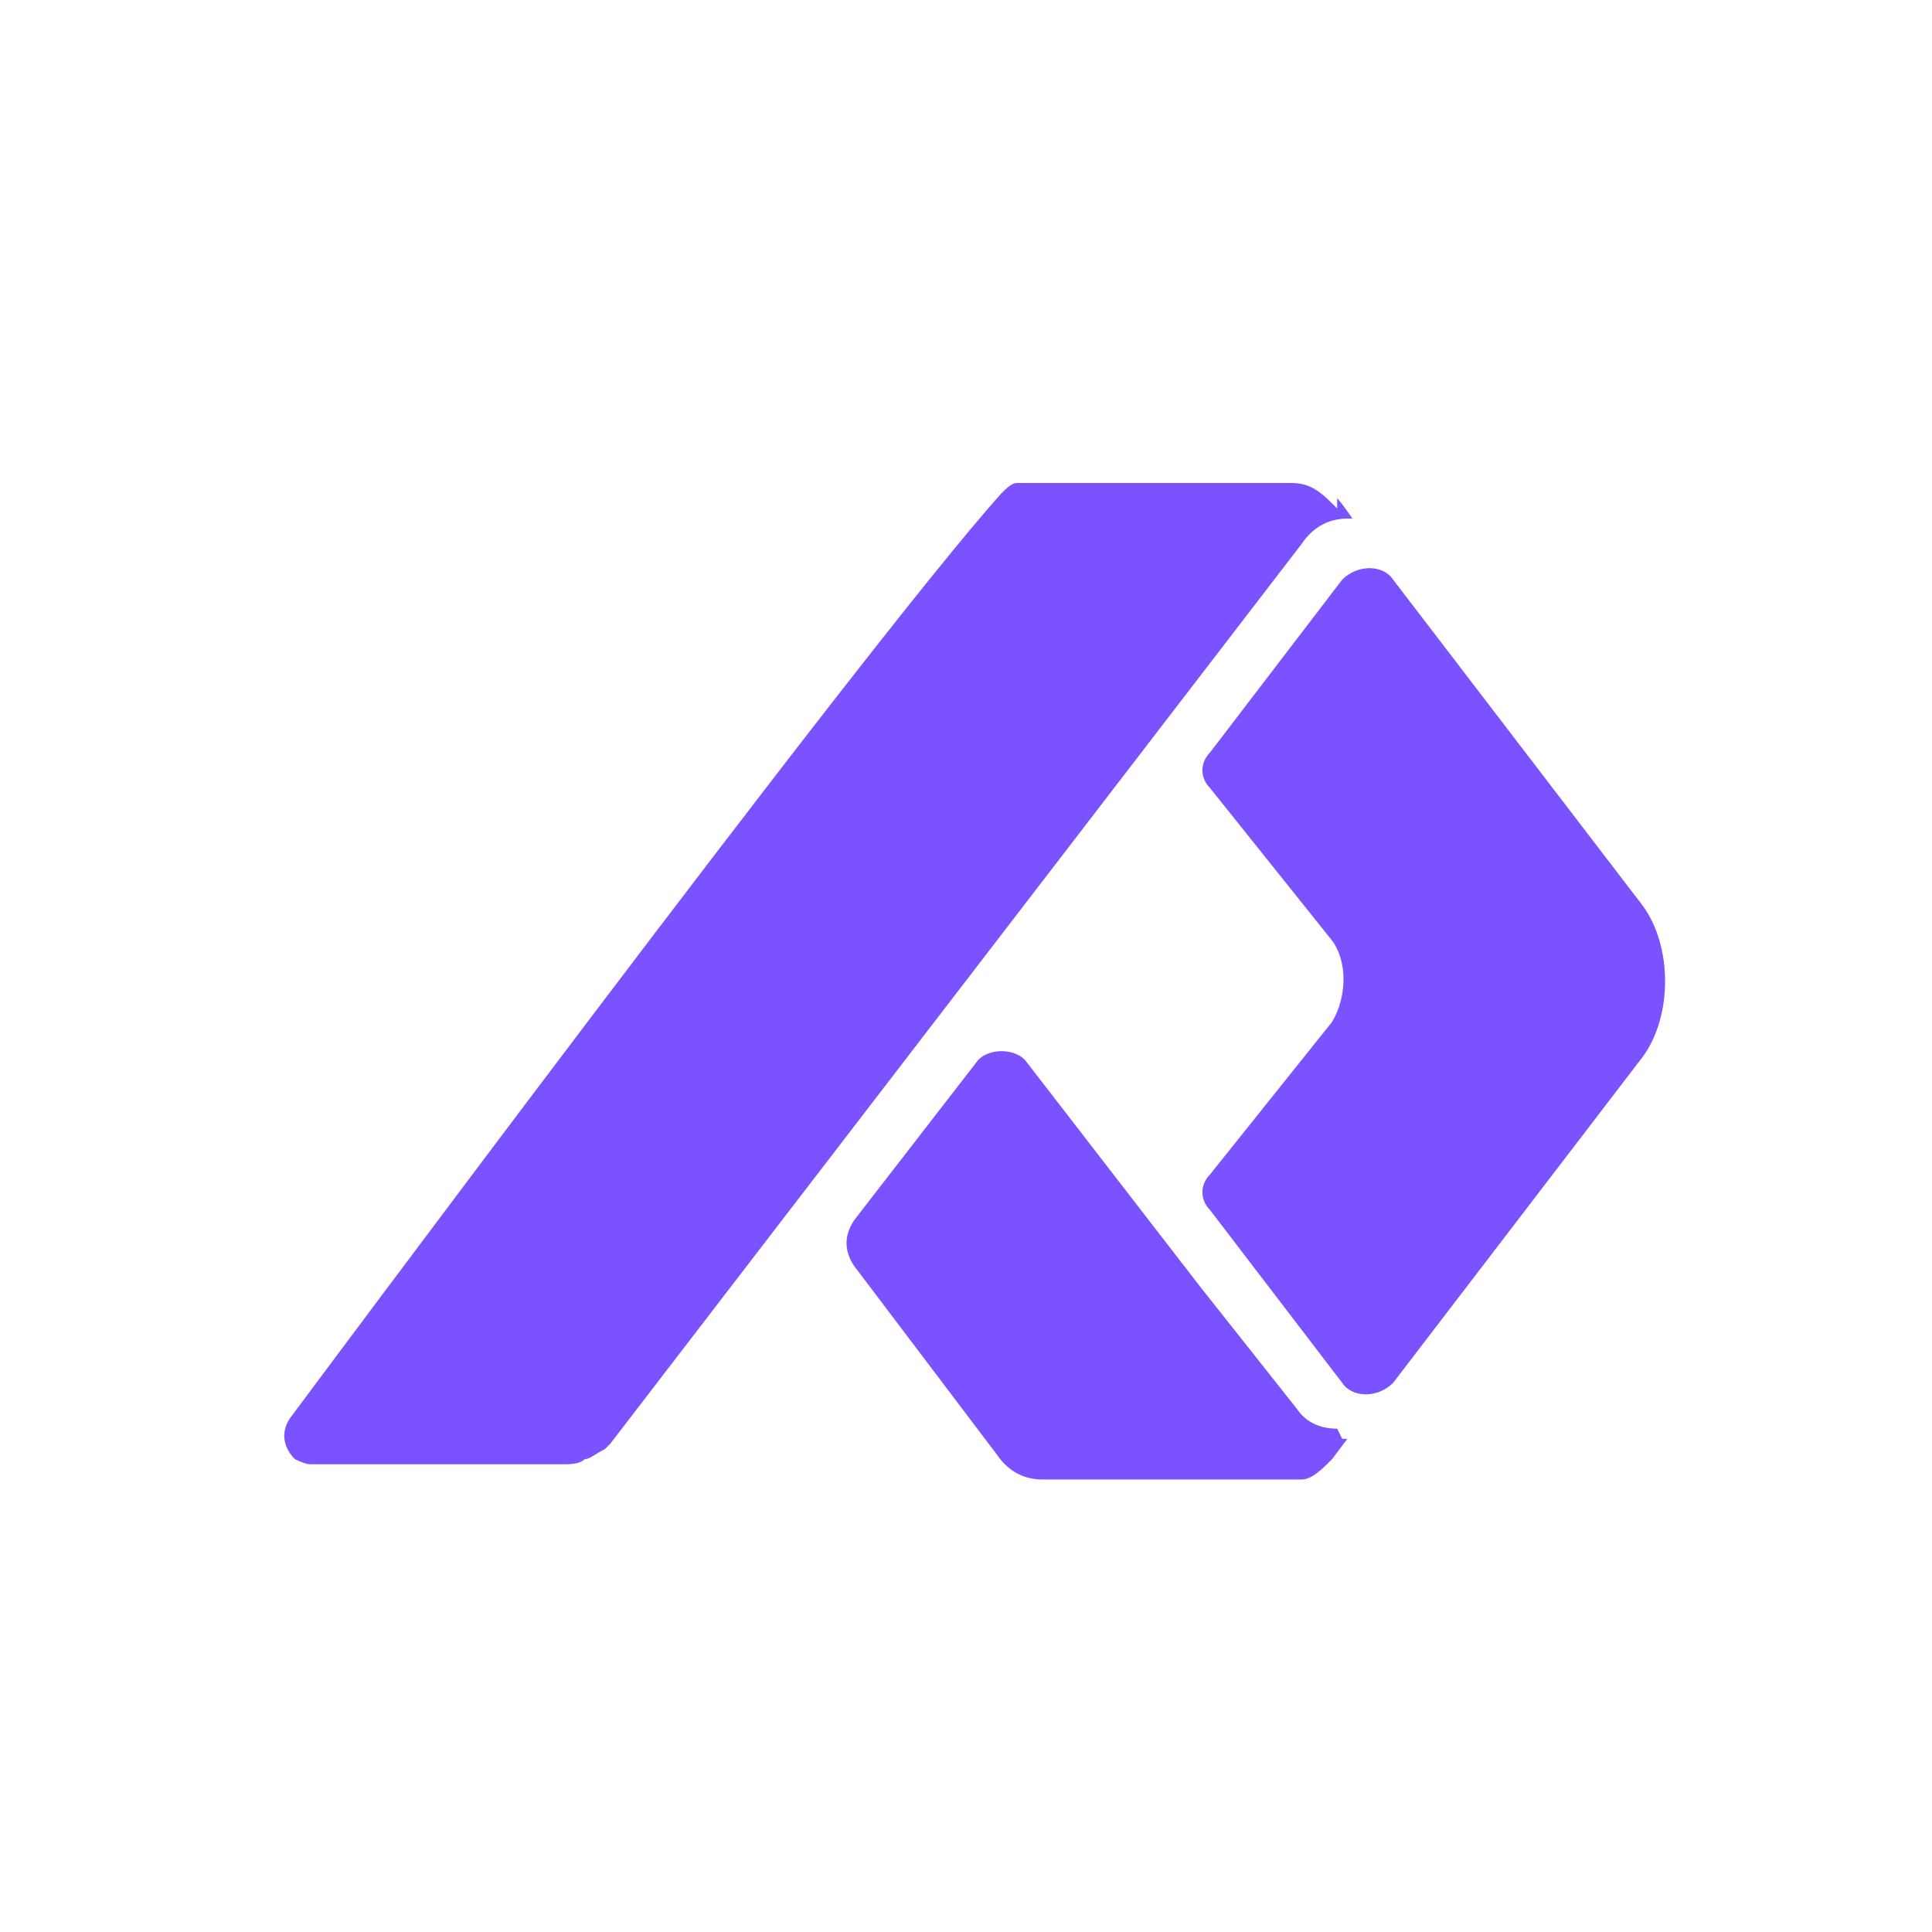
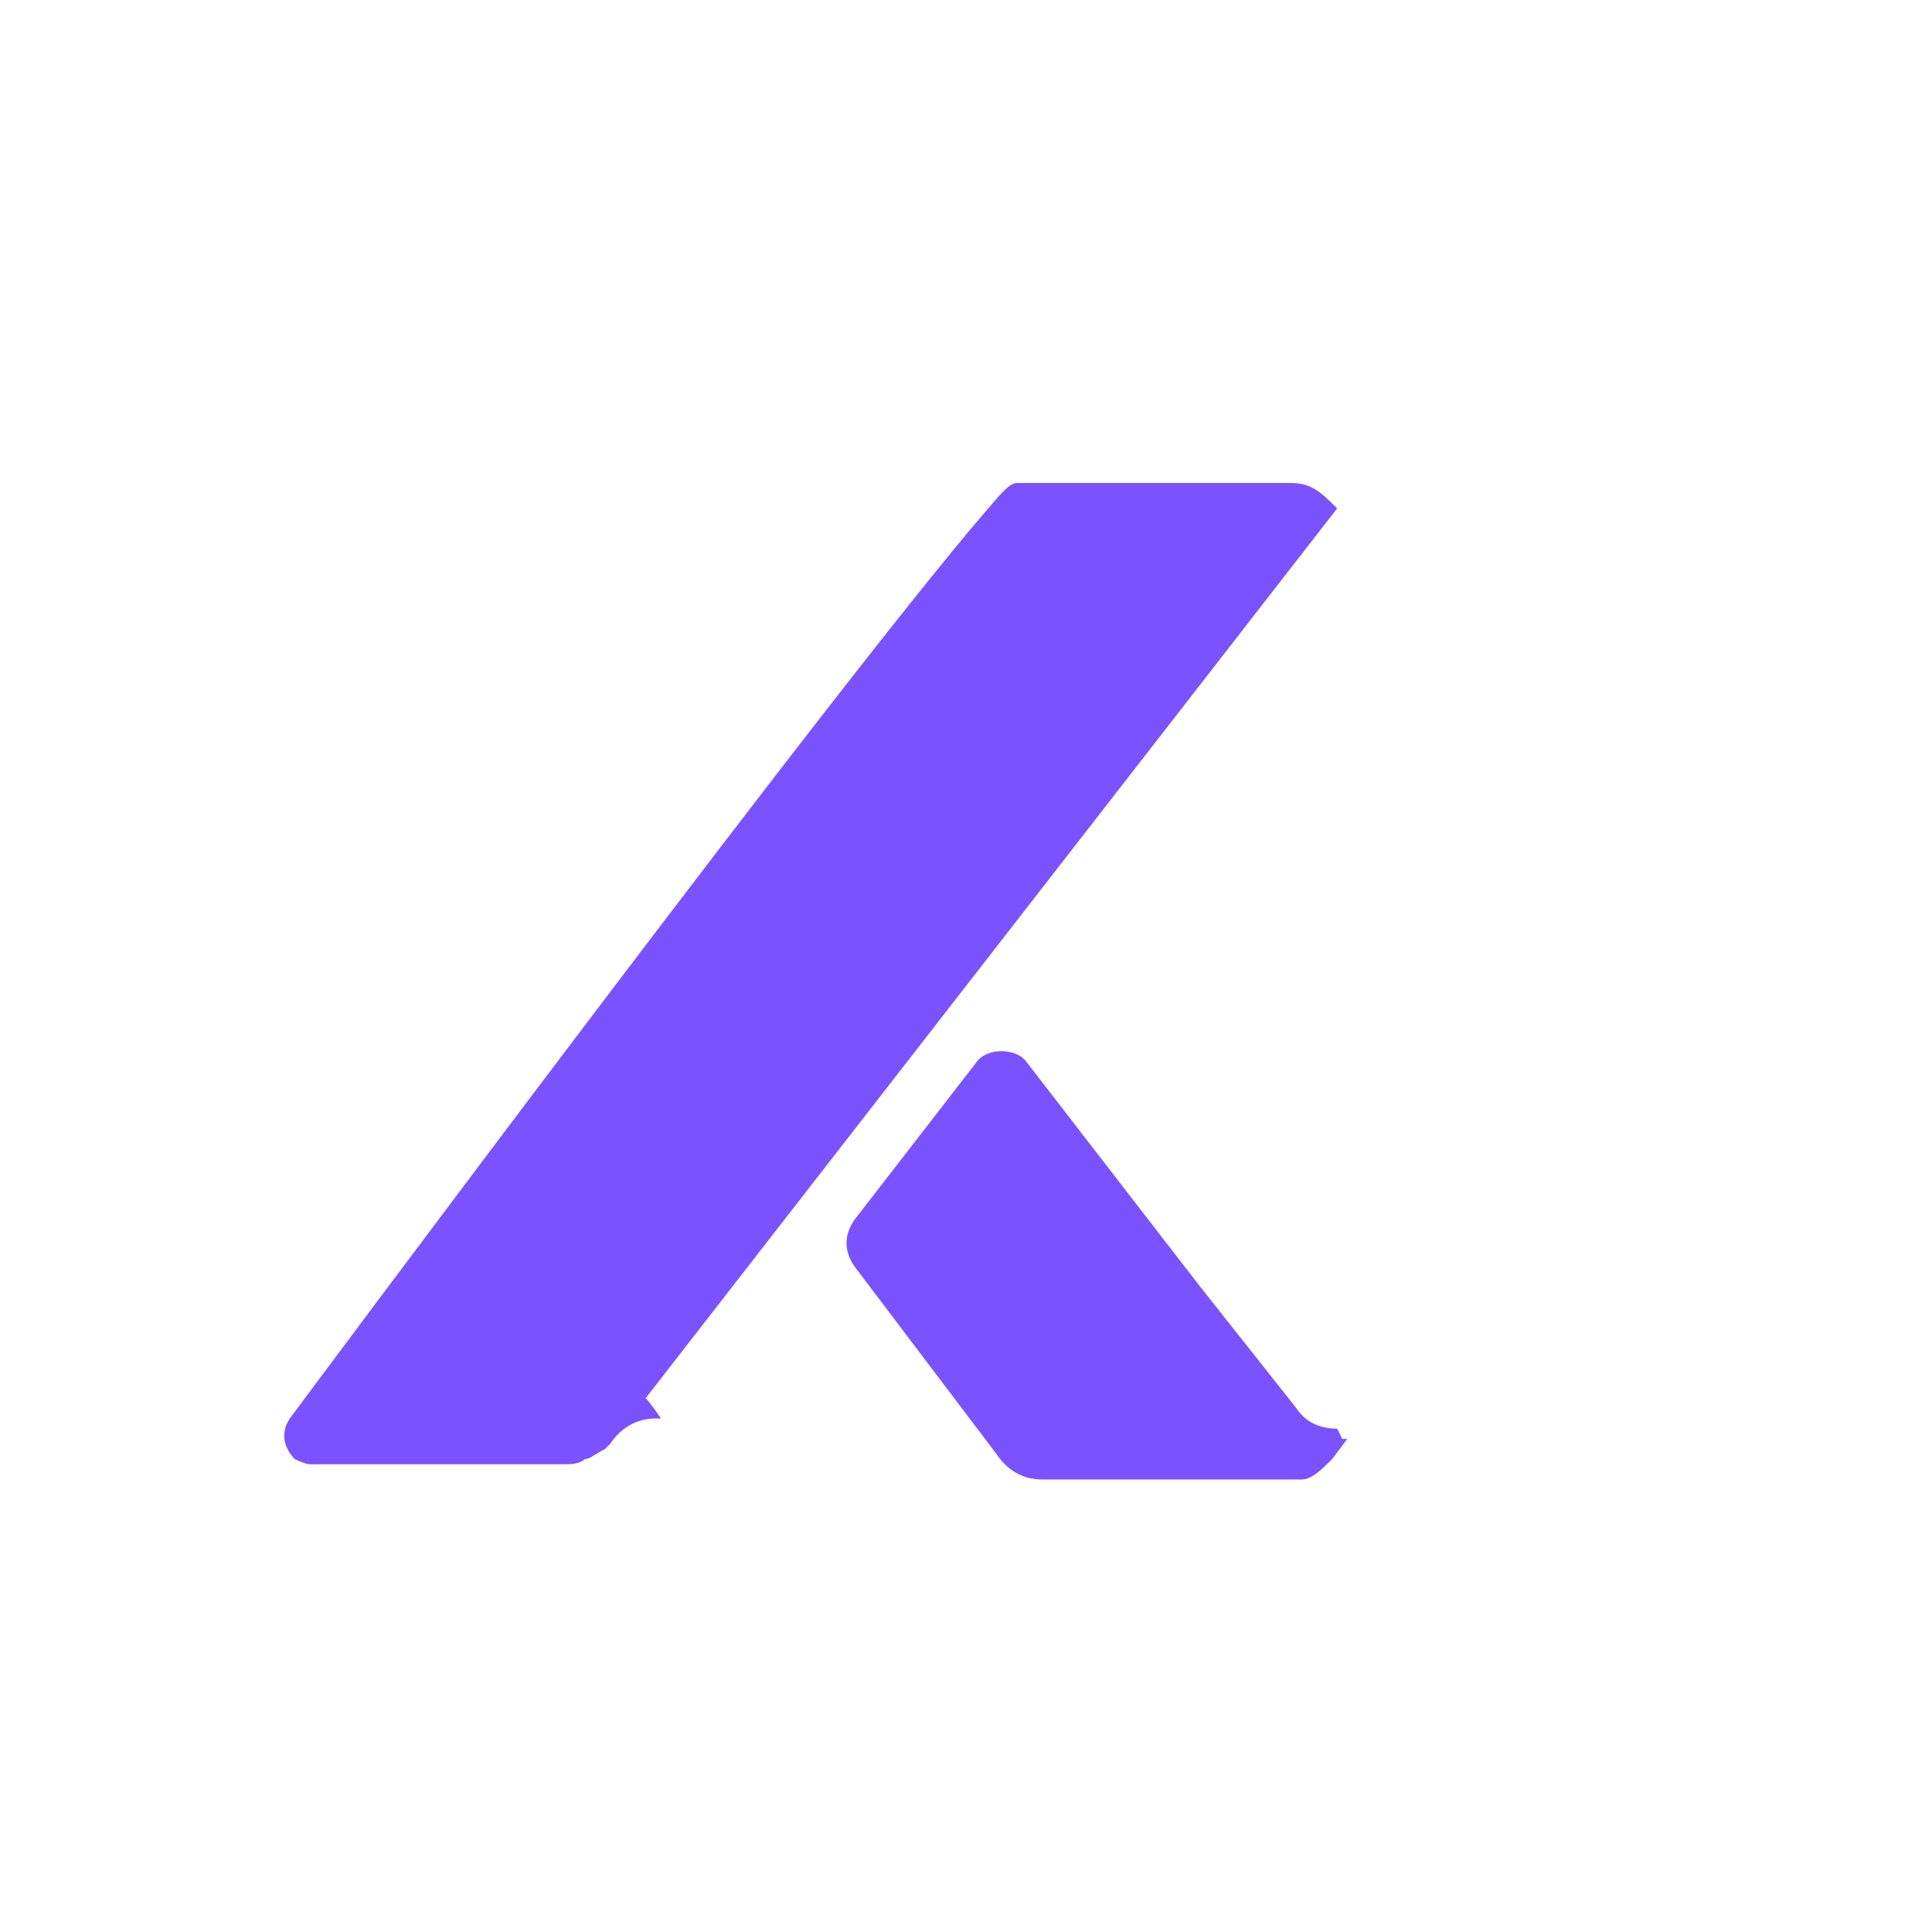
<svg xmlns="http://www.w3.org/2000/svg" id="Capa_1" version="1.1" viewBox="0 0 38 38">
  <defs>
    <style>
      .st0 {
        fill: #7a52ff;
      }
    </style>
  </defs>
-   <path class="st0" d="M32.3,17.8l-4.9-6.4c-.2-.3-.7-.3-1,0l-2.6,3.4c-.2.2-.2.5,0,.7l2.4,3c.3.4.3,1.1,0,1.6l-2.4,3c-.2.2-.2.5,0,.7l2.6,3.4c.2.3.7.3,1,0l4.9-6.4c.6-.8.6-2.2,0-3h0Z" />
-   <path class="st0" d="M26.3,10s0,0,0,0c-.3-.3-.5-.5-.9-.5h-5c-.1,0-.3,0-.4,0-.1,0-.2.1-.3.2-2.7,3-14,18.2-14,18.2-.2.3-.1.6.1.8,0,0,0,0,0,0,0,0,.2.1.3.1h5c.1,0,.3,0,.4-.1,0,0,0,0,0,0,0,0,0,0,0,0,.1,0,.2-.1.4-.2h0s0,0,.1-.1l13.6-17.7c.2-.3.5-.5.9-.5h.1s-.2-.3-.3-.4h0Z" />
+   <path class="st0" d="M26.3,10s0,0,0,0c-.3-.3-.5-.5-.9-.5h-5c-.1,0-.3,0-.4,0-.1,0-.2.1-.3.2-2.7,3-14,18.2-14,18.2-.2.3-.1.6.1.8,0,0,0,0,0,0,0,0,.2.1.3.1h5c.1,0,.3,0,.4-.1,0,0,0,0,0,0,0,0,0,0,0,0,.1,0,.2-.1.4-.2h0s0,0,.1-.1c.2-.3.5-.5.9-.5h.1s-.2-.3-.3-.4h0Z" />
  <path class="st0" d="M26.3,28.1c-.3,0-.6-.1-.8-.4l-1.9-2.4-3.4-4.4s0,0,0,0c-.2-.3-.8-.3-1,0l-2.4,3.1c-.2.3-.2.6,0,.9l2.8,3.7c.2.3.5.5.9.5,0,0,4.9,0,4.9,0,0,0,.1,0,.2,0,.2,0,.4-.2.6-.4l.3-.4h-.1Z" />
</svg>